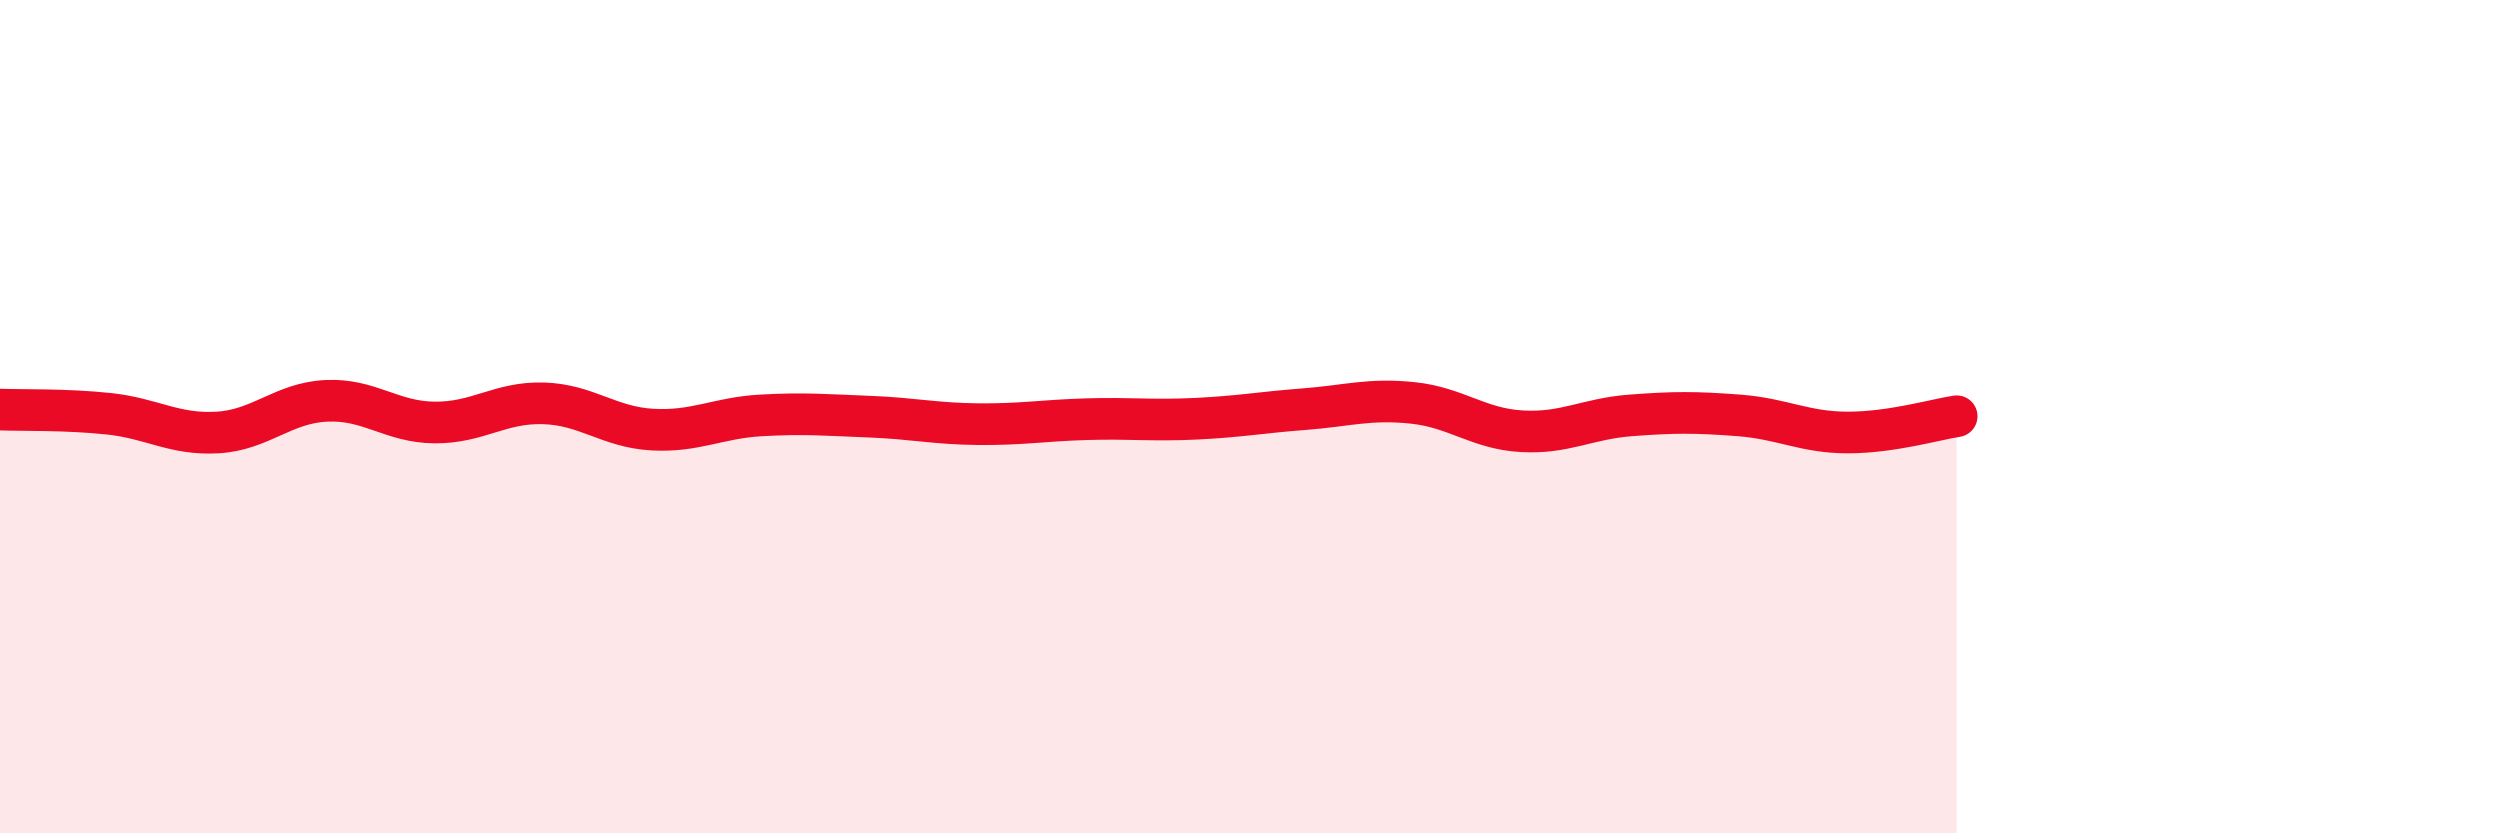
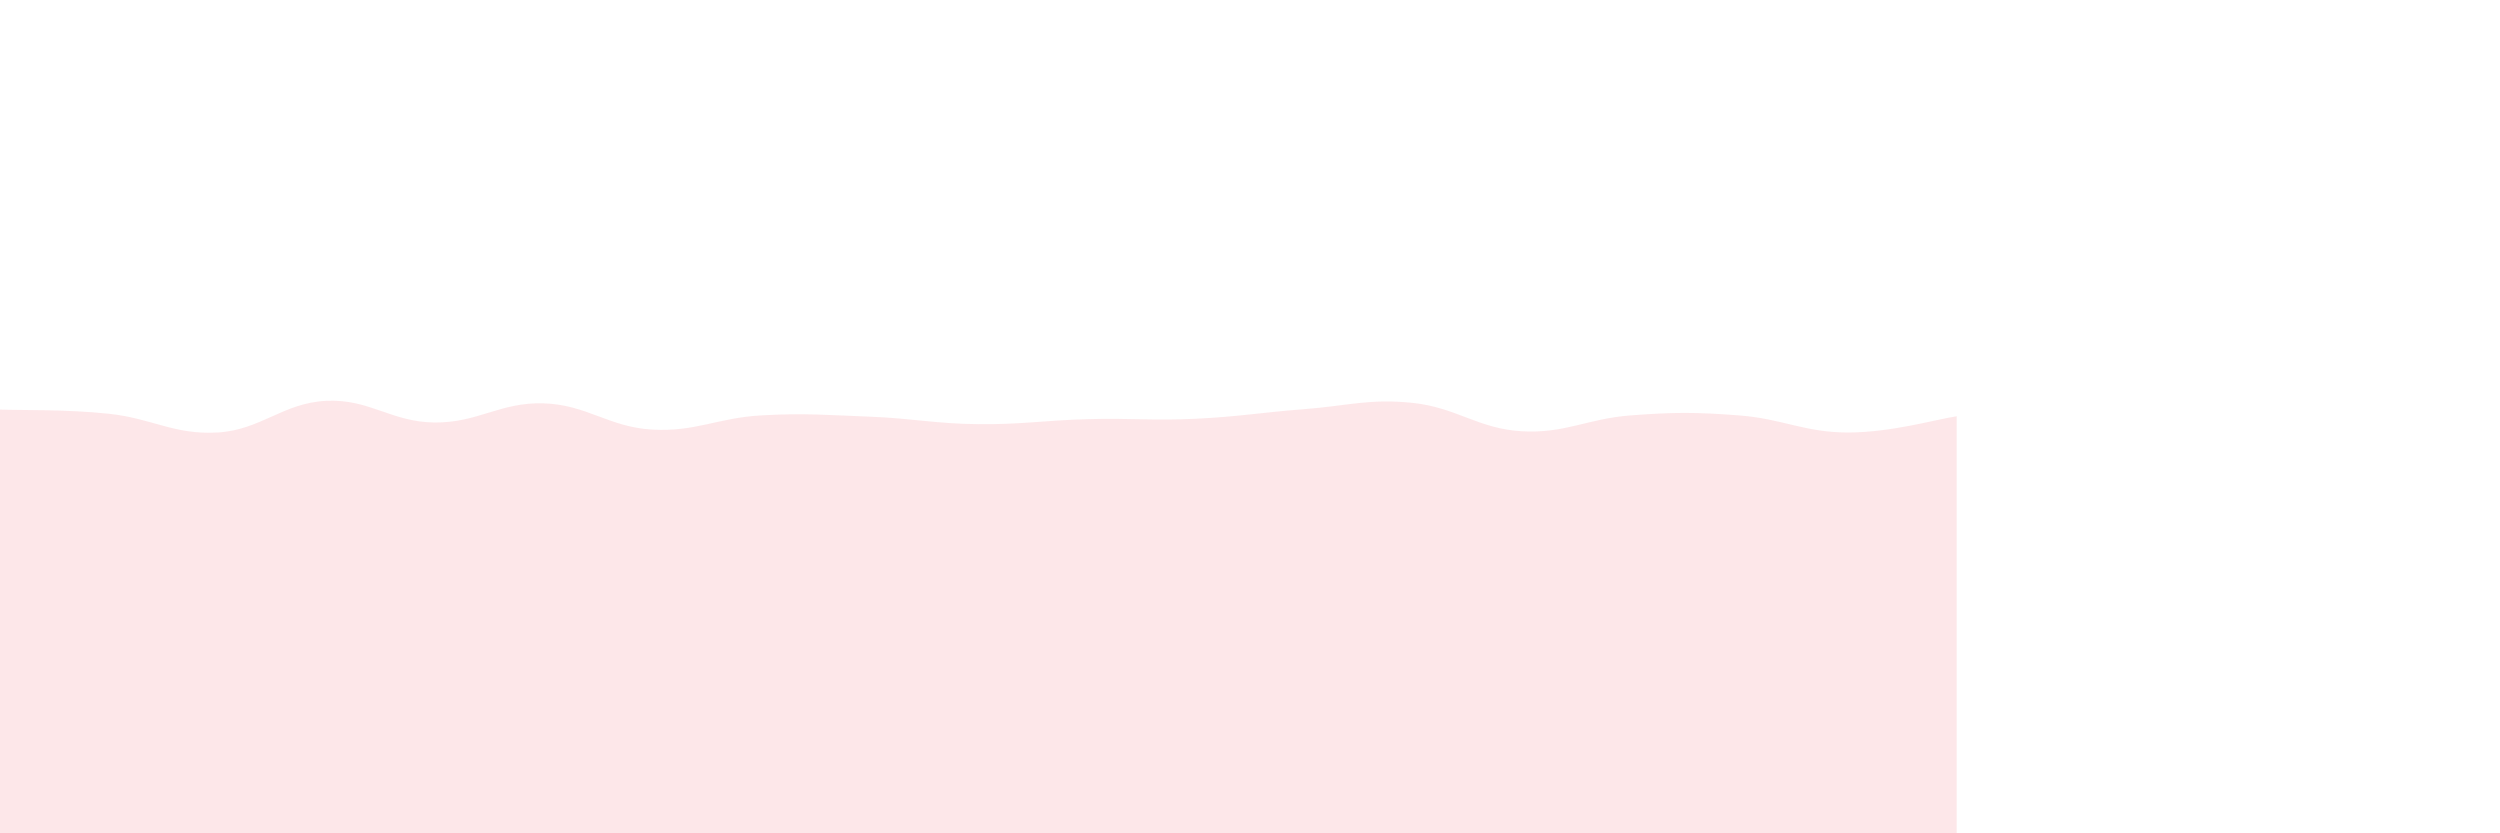
<svg xmlns="http://www.w3.org/2000/svg" width="60" height="20" viewBox="0 0 60 20">
  <path d="M 0,9.83 C 0.52,9.85 1.57,9.82 2.61,9.93 C 3.65,10.04 4.18,10.44 5.22,10.38 C 6.26,10.32 6.79,9.67 7.83,9.62 C 8.87,9.57 9.39,10.13 10.43,10.14 C 11.47,10.15 12,9.65 13.04,9.68 C 14.08,9.71 14.61,10.25 15.65,10.31 C 16.69,10.37 17.22,10.03 18.26,9.97 C 19.3,9.91 19.83,9.96 20.87,10 C 21.91,10.04 22.44,10.17 23.48,10.18 C 24.52,10.19 25.05,10.09 26.09,10.06 C 27.13,10.03 27.66,10.1 28.7,10.05 C 29.74,10 30.26,9.9 31.3,9.82 C 32.34,9.74 32.87,9.56 33.91,9.67 C 34.95,9.78 35.48,10.29 36.52,10.35 C 37.56,10.41 38.09,10.05 39.13,9.97 C 40.17,9.89 40.7,9.89 41.74,9.97 C 42.78,10.05 43.31,10.38 44.35,10.38 C 45.39,10.38 46.44,10.07 46.96,9.99L46.96 20L0 20Z" fill="#EB0A25" opacity="0.1" stroke-linecap="round" stroke-linejoin="round" />
-   <path d="M 0,9.83 C 0.52,9.85 1.57,9.82 2.61,9.93 C 3.65,10.04 4.18,10.44 5.22,10.38 C 6.26,10.32 6.79,9.67 7.83,9.62 C 8.87,9.57 9.39,10.13 10.43,10.14 C 11.47,10.15 12,9.65 13.04,9.68 C 14.08,9.71 14.61,10.25 15.65,10.31 C 16.69,10.37 17.22,10.03 18.26,9.97 C 19.3,9.91 19.83,9.96 20.87,10 C 21.91,10.04 22.44,10.17 23.48,10.18 C 24.52,10.19 25.05,10.09 26.09,10.06 C 27.13,10.03 27.66,10.1 28.7,10.05 C 29.74,10 30.26,9.9 31.3,9.82 C 32.34,9.74 32.87,9.56 33.91,9.67 C 34.95,9.78 35.48,10.29 36.52,10.35 C 37.56,10.41 38.09,10.05 39.13,9.97 C 40.17,9.89 40.7,9.89 41.74,9.97 C 42.78,10.05 43.31,10.38 44.35,10.38 C 45.39,10.38 46.44,10.07 46.96,9.99" stroke="#EB0A25" stroke-width="1" fill="none" stroke-linecap="round" stroke-linejoin="round" />
</svg>